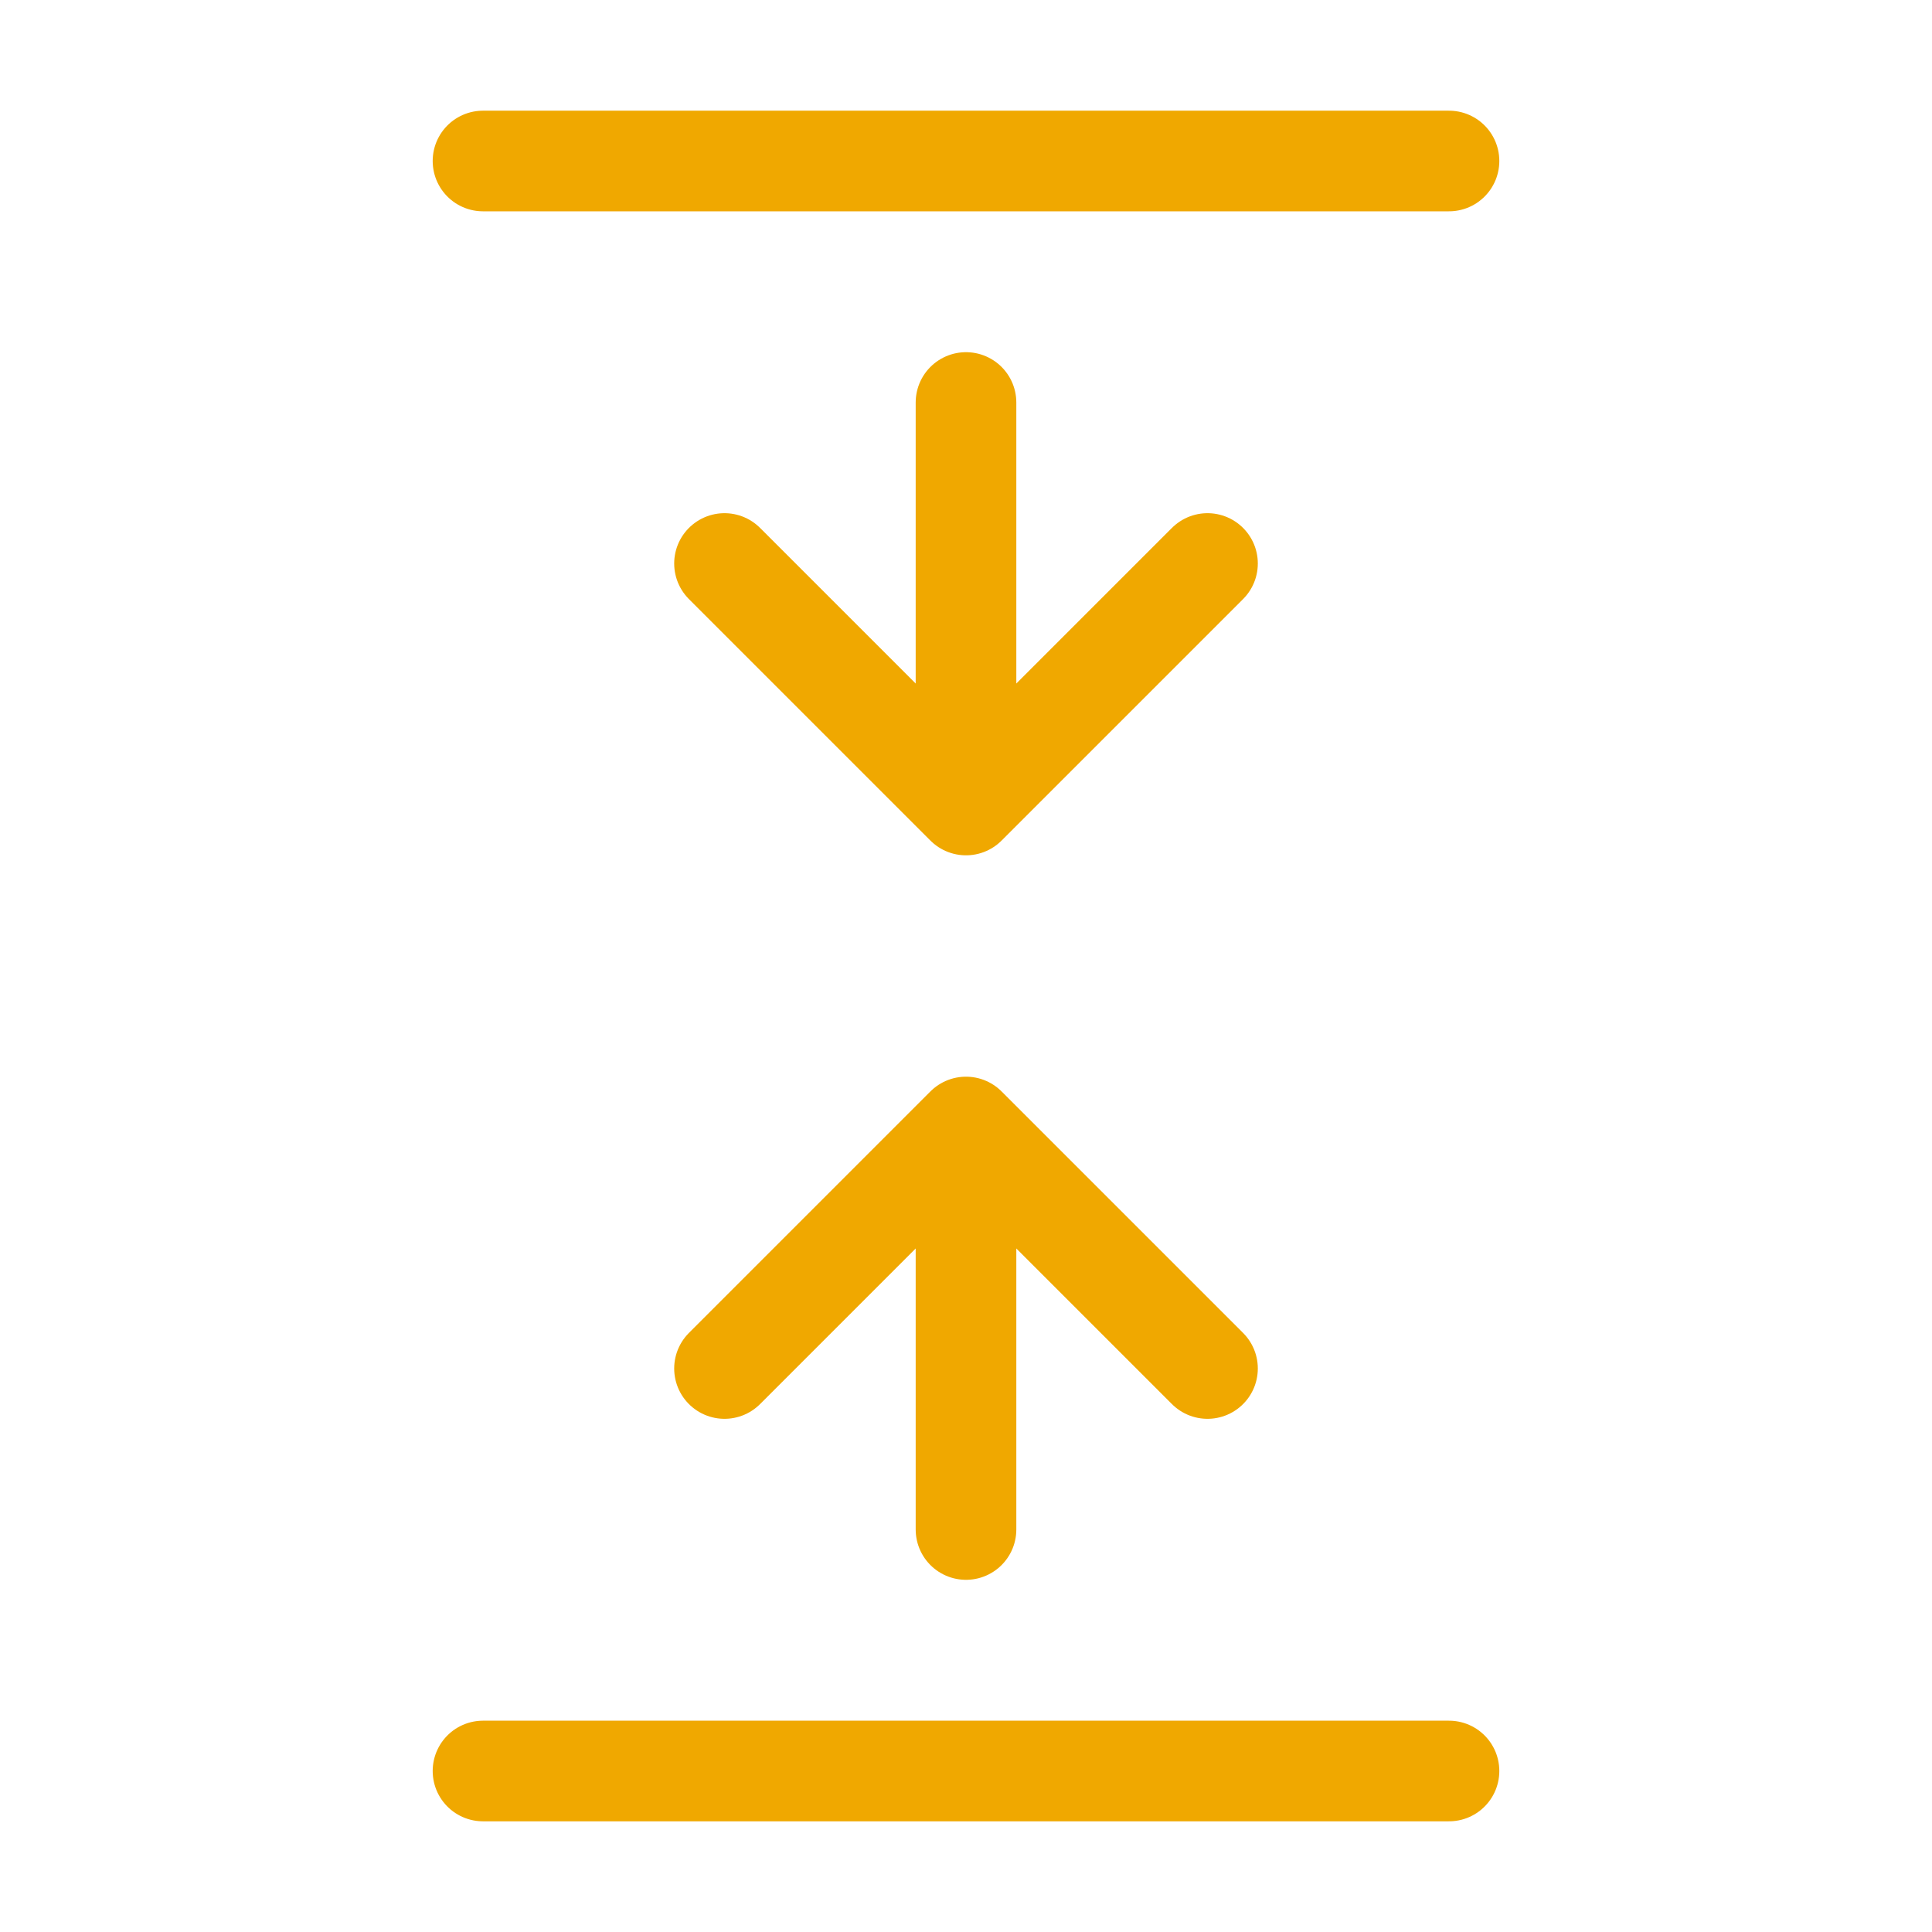
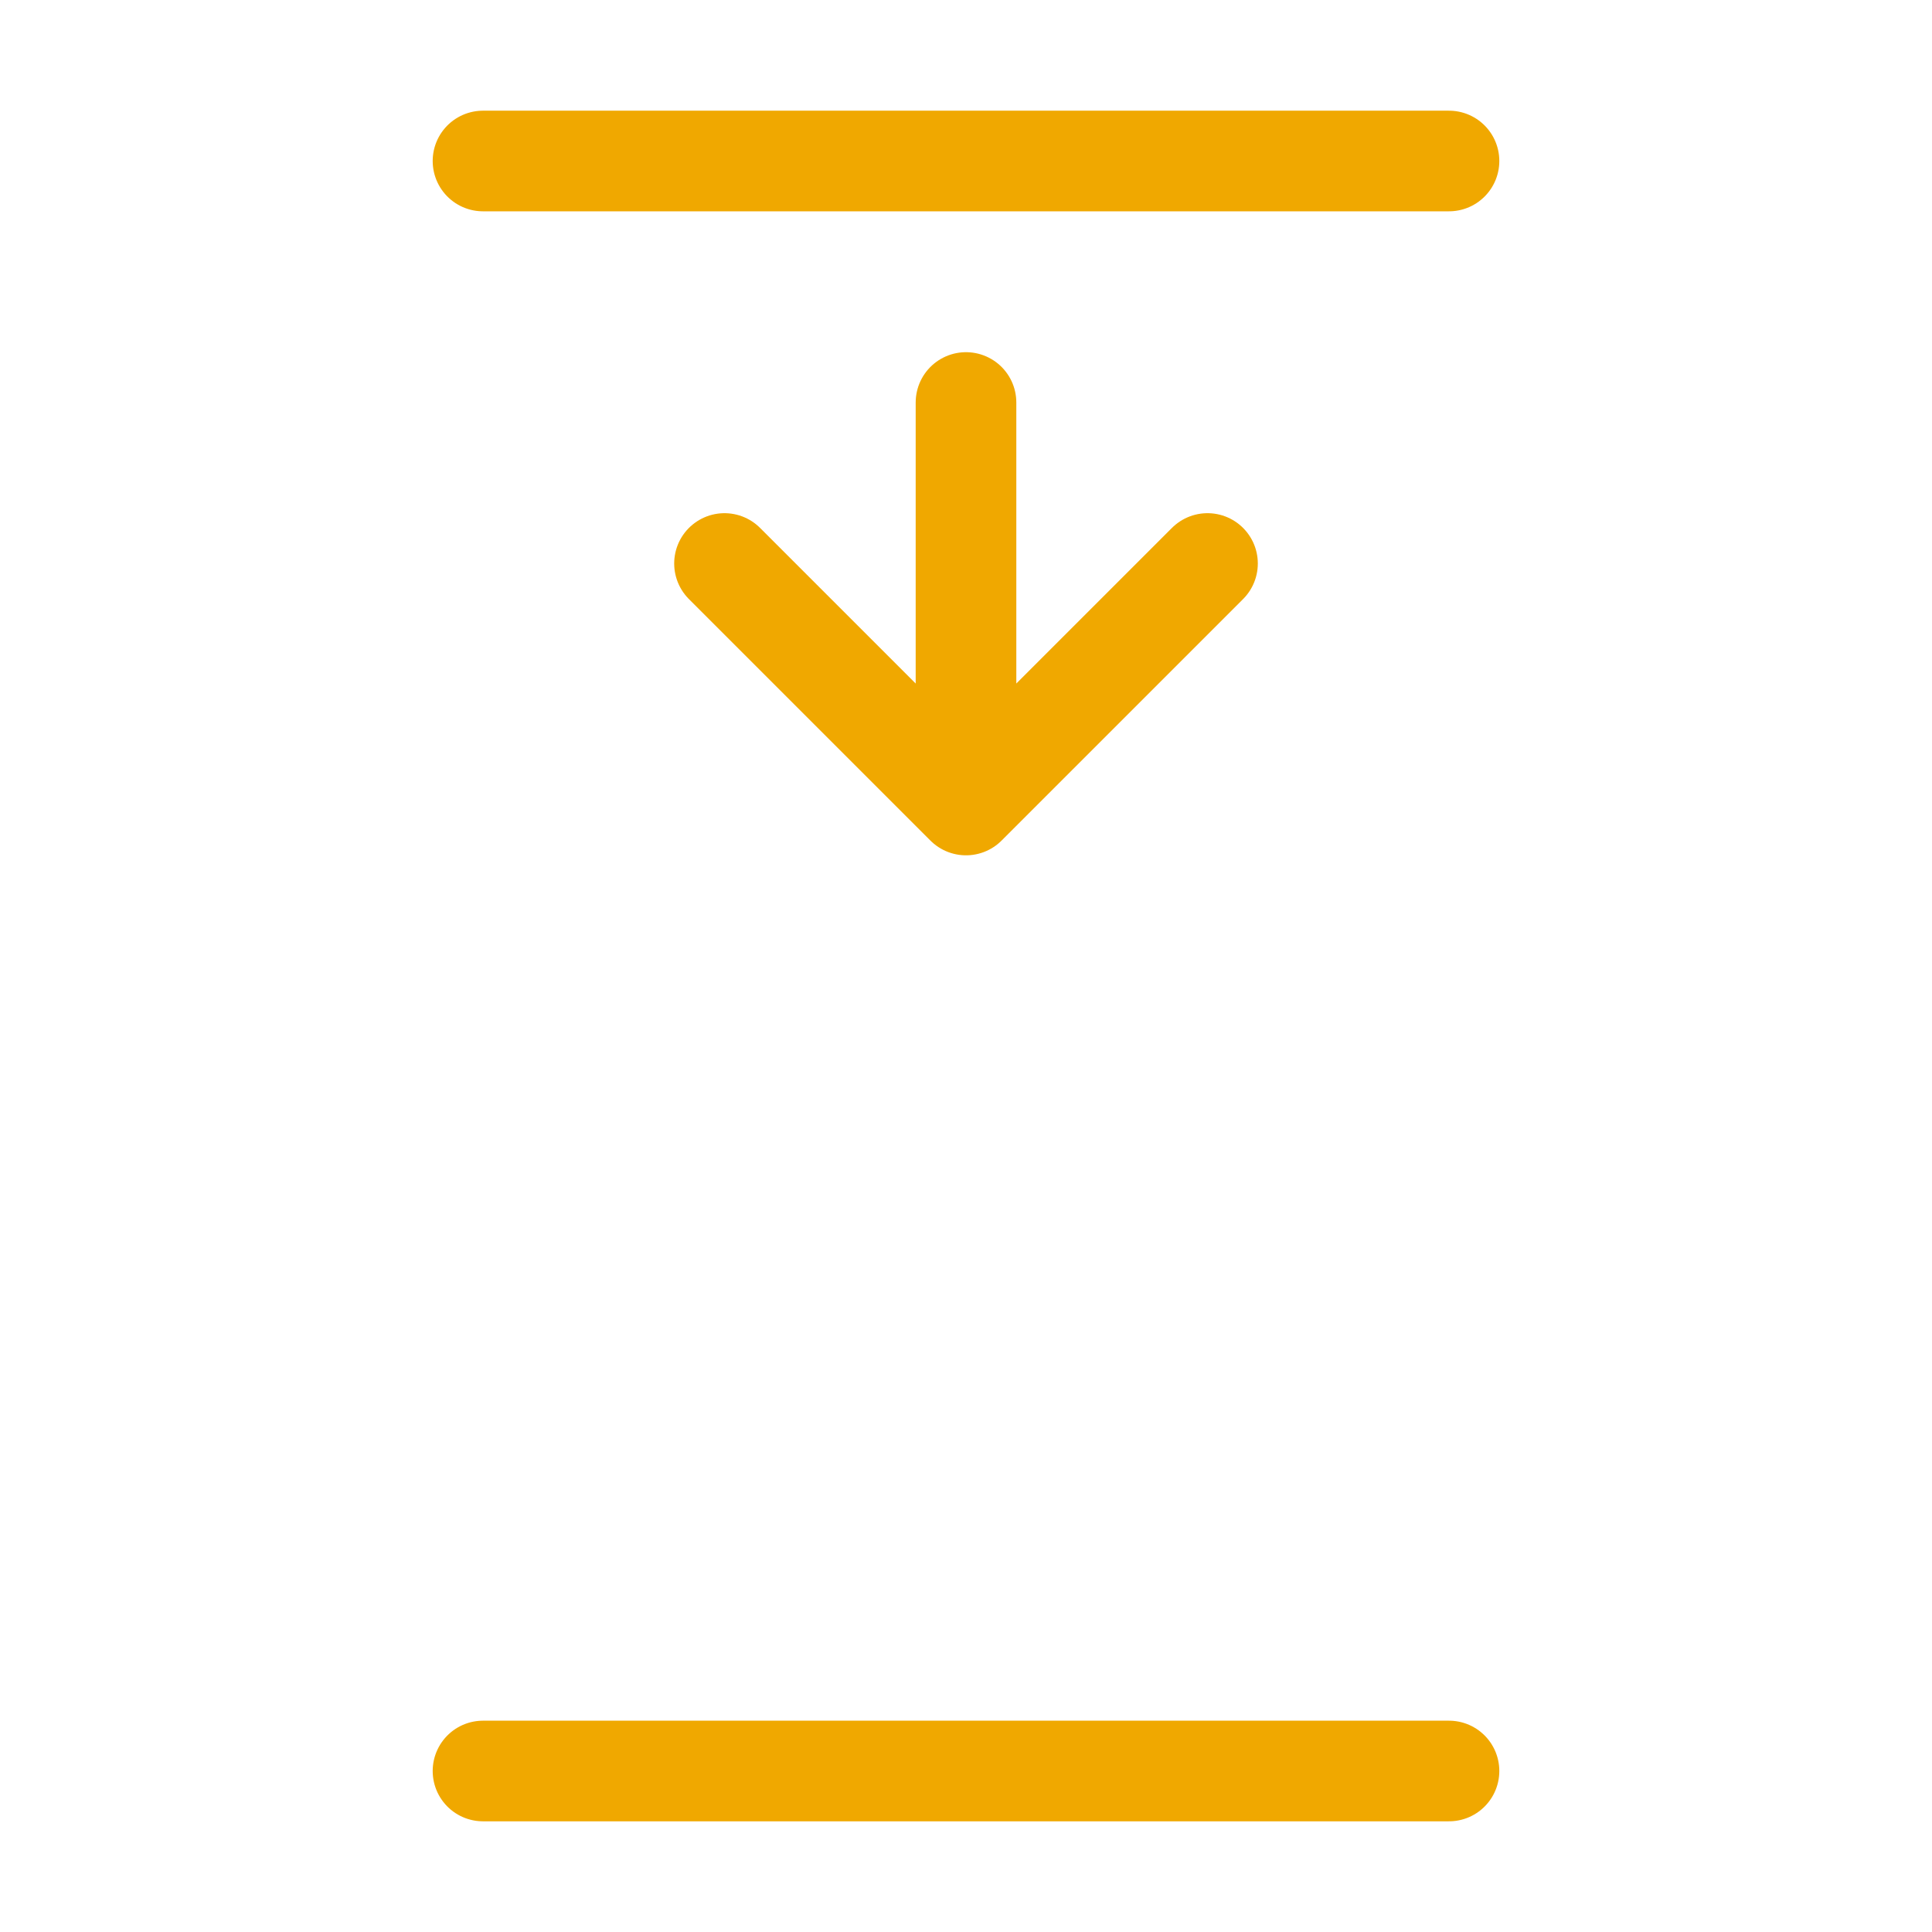
<svg xmlns="http://www.w3.org/2000/svg" width="48" height="48" viewBox="0 0 48 48" fill="none">
  <path d="M36 4L12 4" stroke="#F0A800" stroke-width="2.5" stroke-linecap="round" stroke-linejoin="round" />
  <path d="M36 44L12 44" stroke="#F0A800" stroke-width="2.5" stroke-linecap="round" stroke-linejoin="round" />
  <path d="M24 10V20M24 20L30 14M24 20L18 14" stroke="#F0A800" stroke-width="2.5" stroke-linecap="round" stroke-linejoin="round" />
-   <path d="M24 38V28M24 28L30 34M24 28L18 34" stroke="#F0A800" stroke-width="2.5" stroke-linecap="round" stroke-linejoin="round" />
</svg>